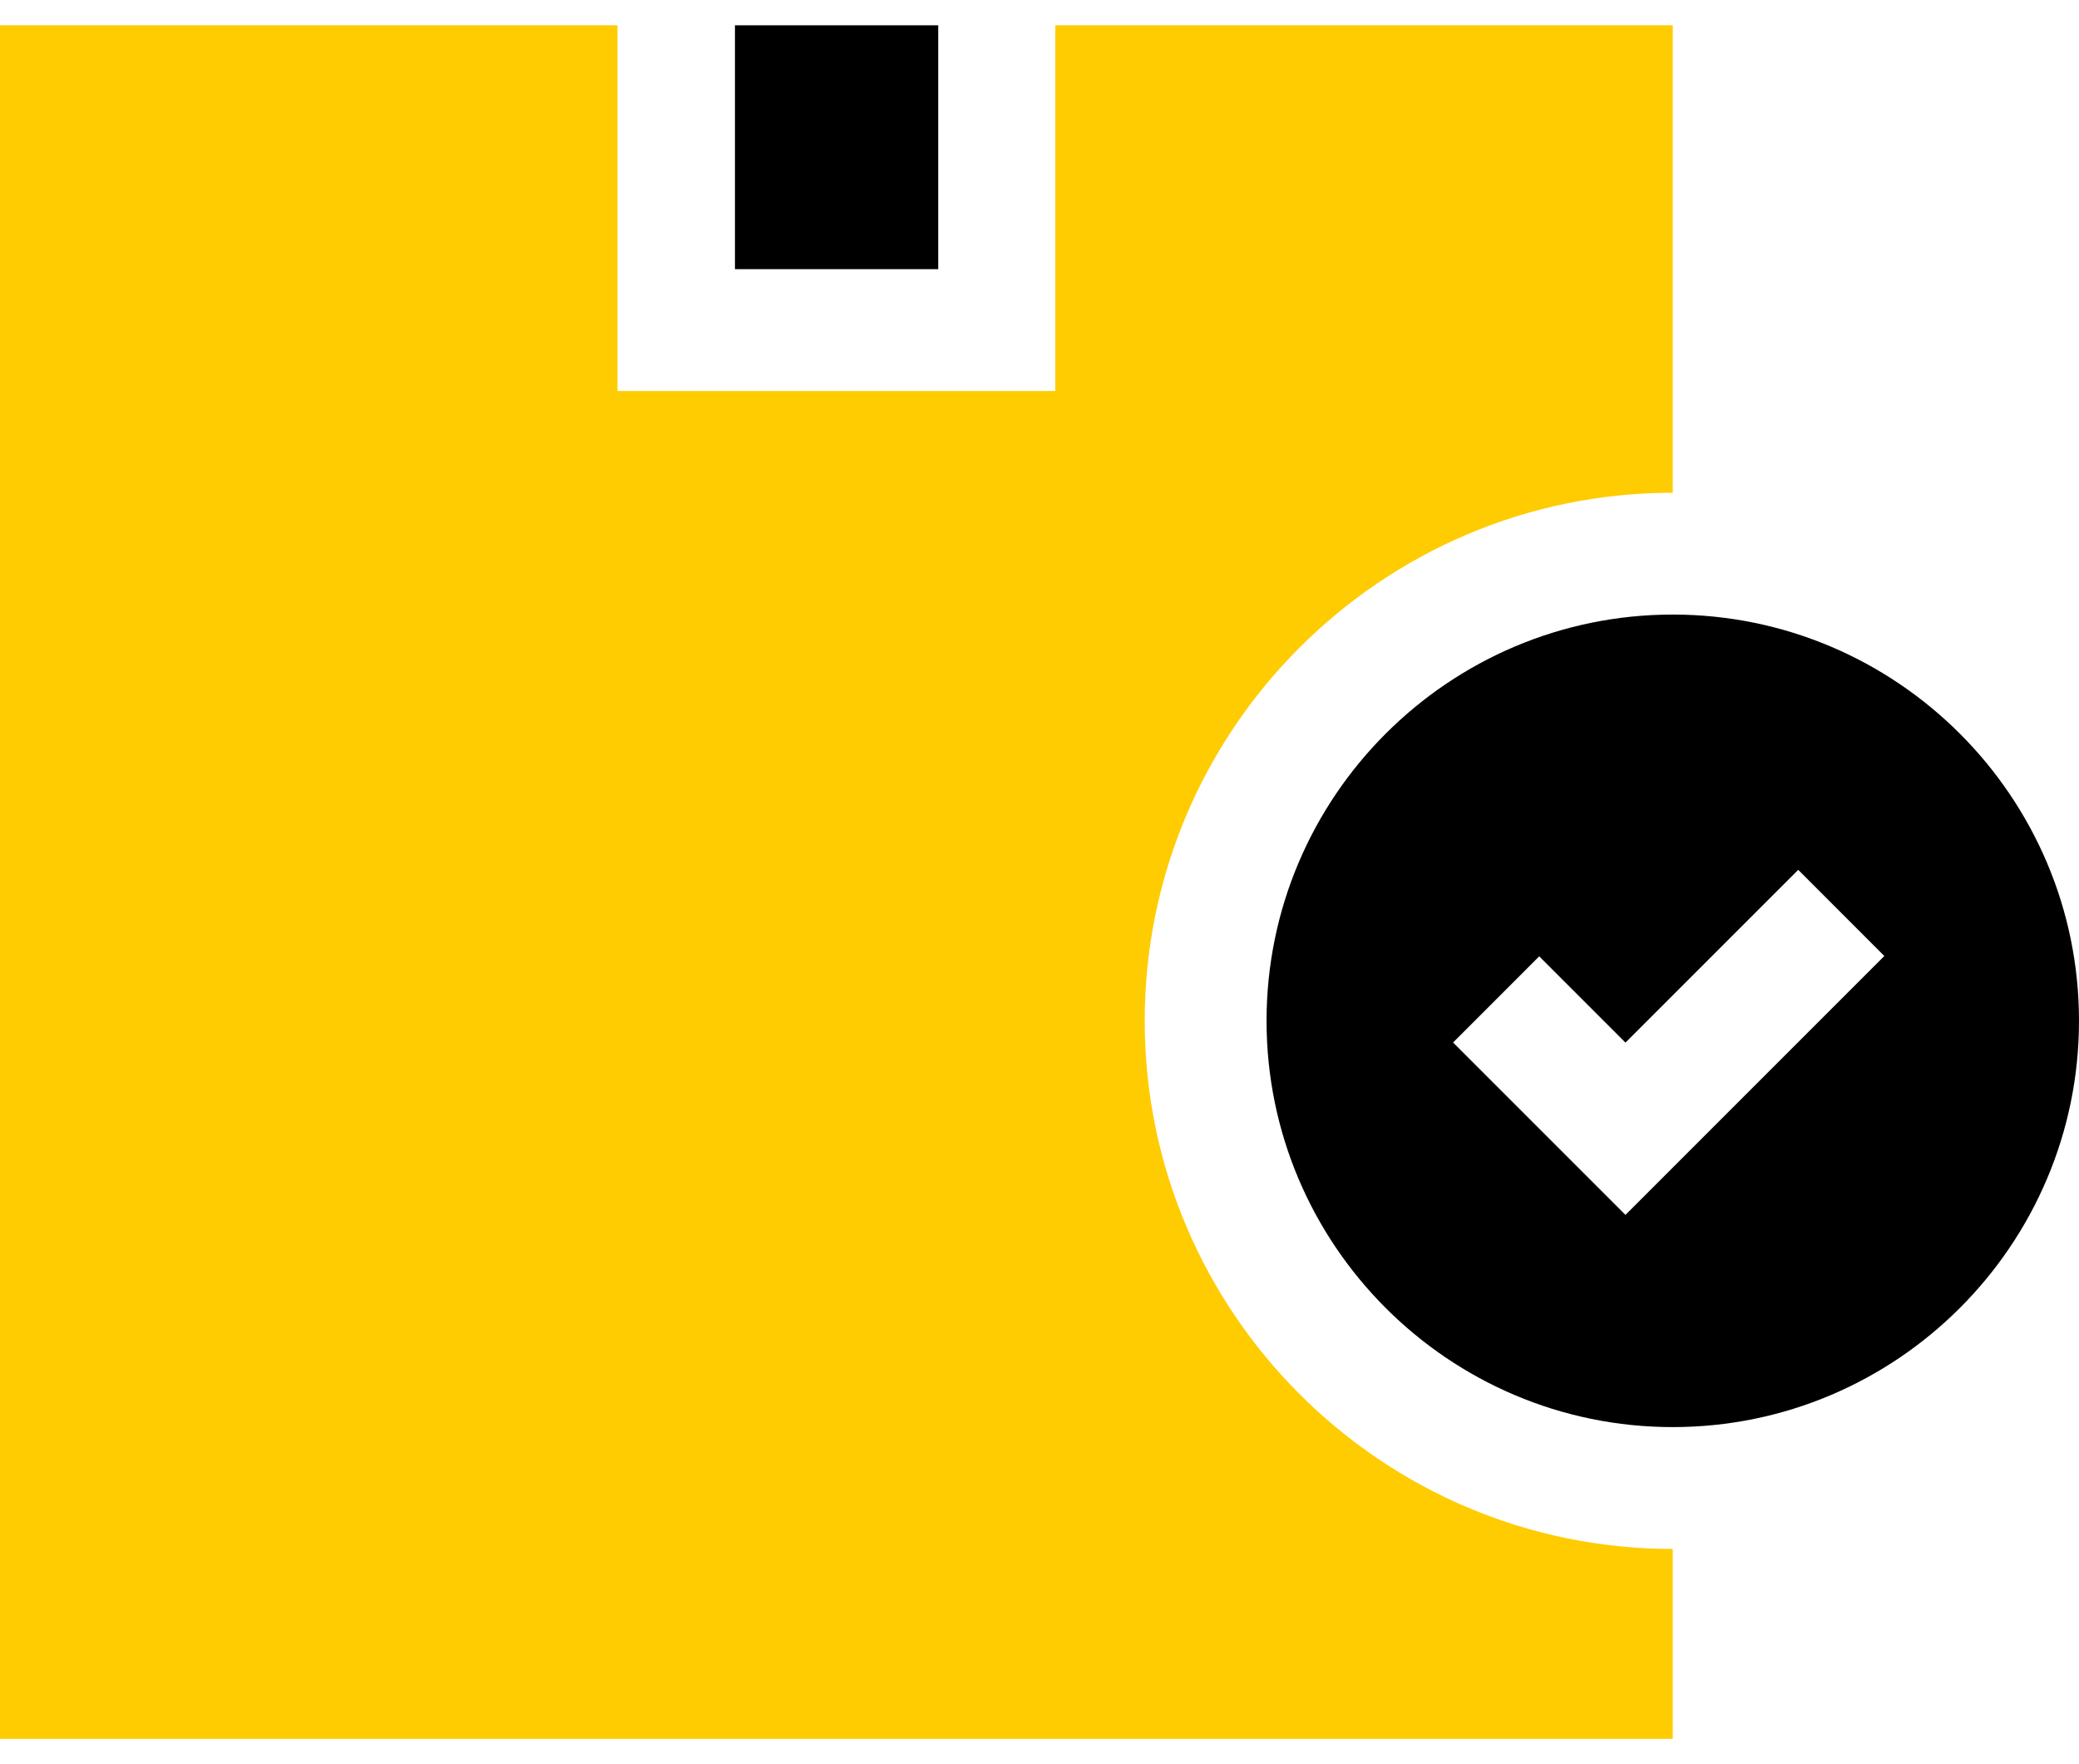
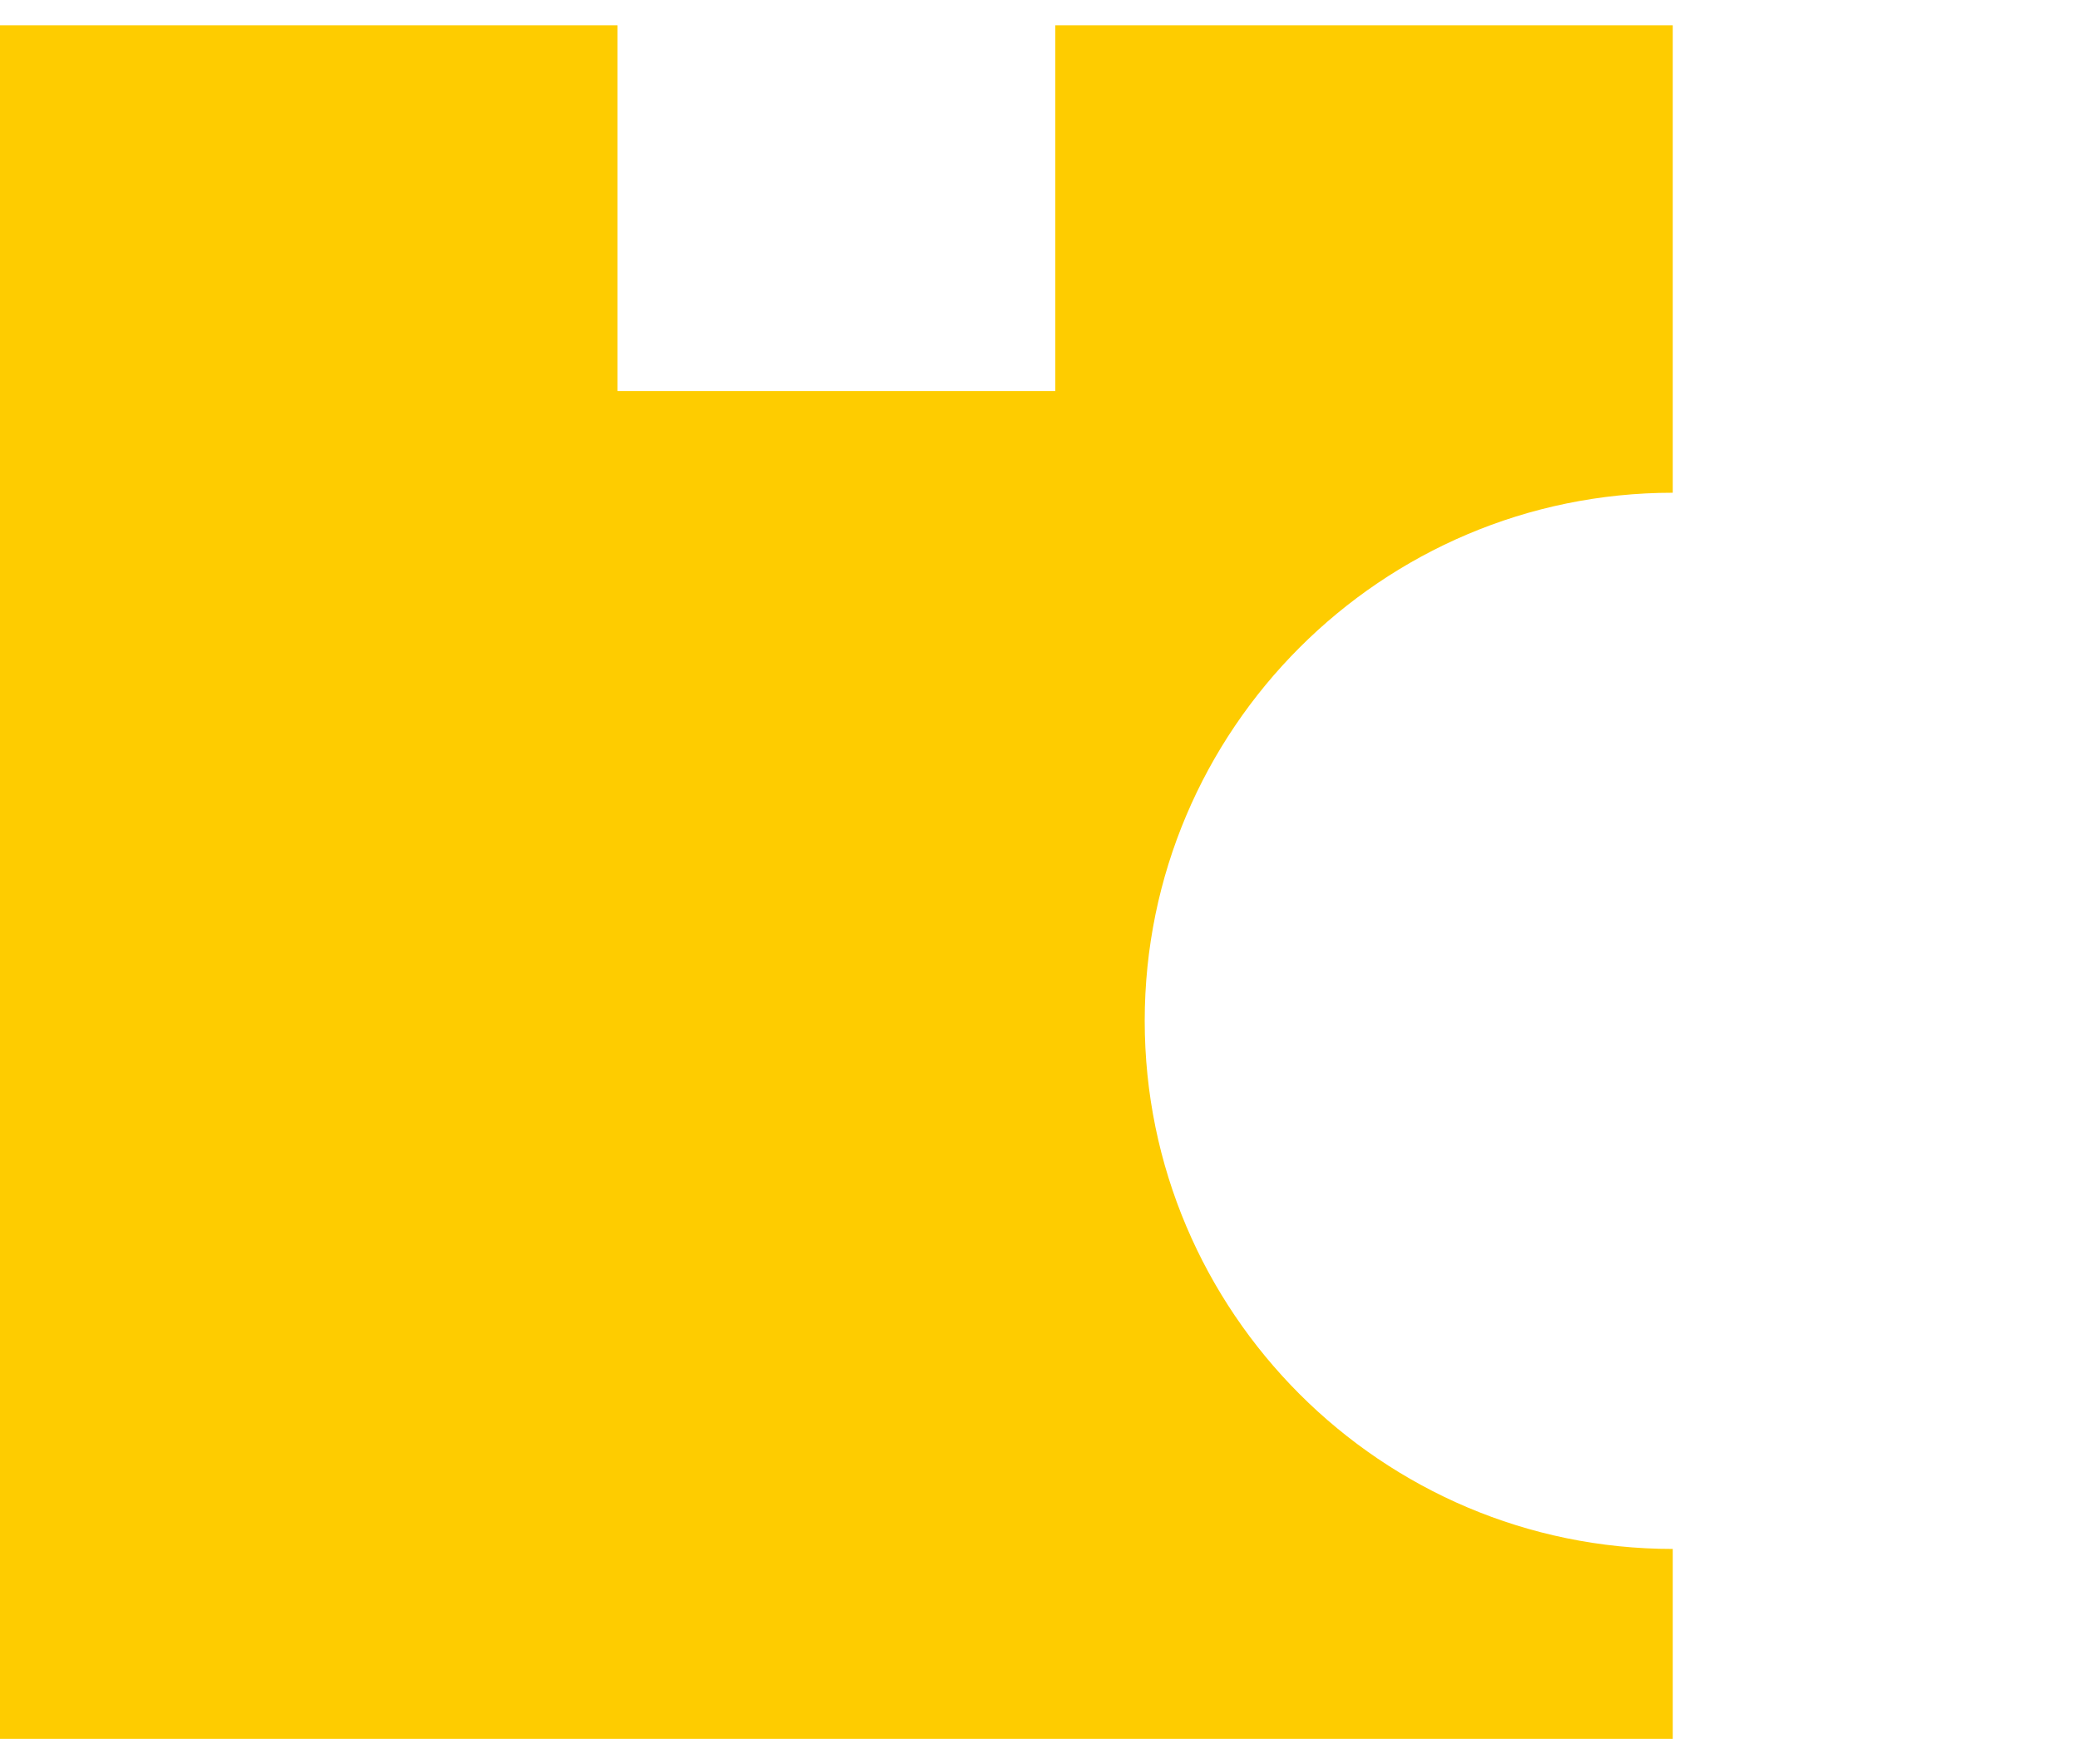
<svg xmlns="http://www.w3.org/2000/svg" width="66" height="56" viewBox="0 0 66 56" fill="none">
  <path d="M53.104 15.641V0.803H33.502V12.411H19.602V0.803H0V55.197H53.104V49.168C43.86 49.168 36.34 41.647 36.34 32.404C36.34 23.161 43.86 15.641 53.104 15.641Z" fill="#FECC00" />
-   <path d="M29.785 0.803H23.332V8.544H29.785V0.803Z" fill="black" />
-   <path d="M53.104 19.508C45.993 19.508 40.208 25.293 40.208 32.404C40.208 39.515 45.993 45.3 53.104 45.3C60.215 45.3 66 39.515 66 32.404C66 25.293 60.215 19.508 53.104 19.508ZM51.602 38.564L46.13 33.092L48.864 30.357L51.602 33.095L57.086 27.611L59.82 30.346L51.602 38.564Z" fill="black" />
</svg>